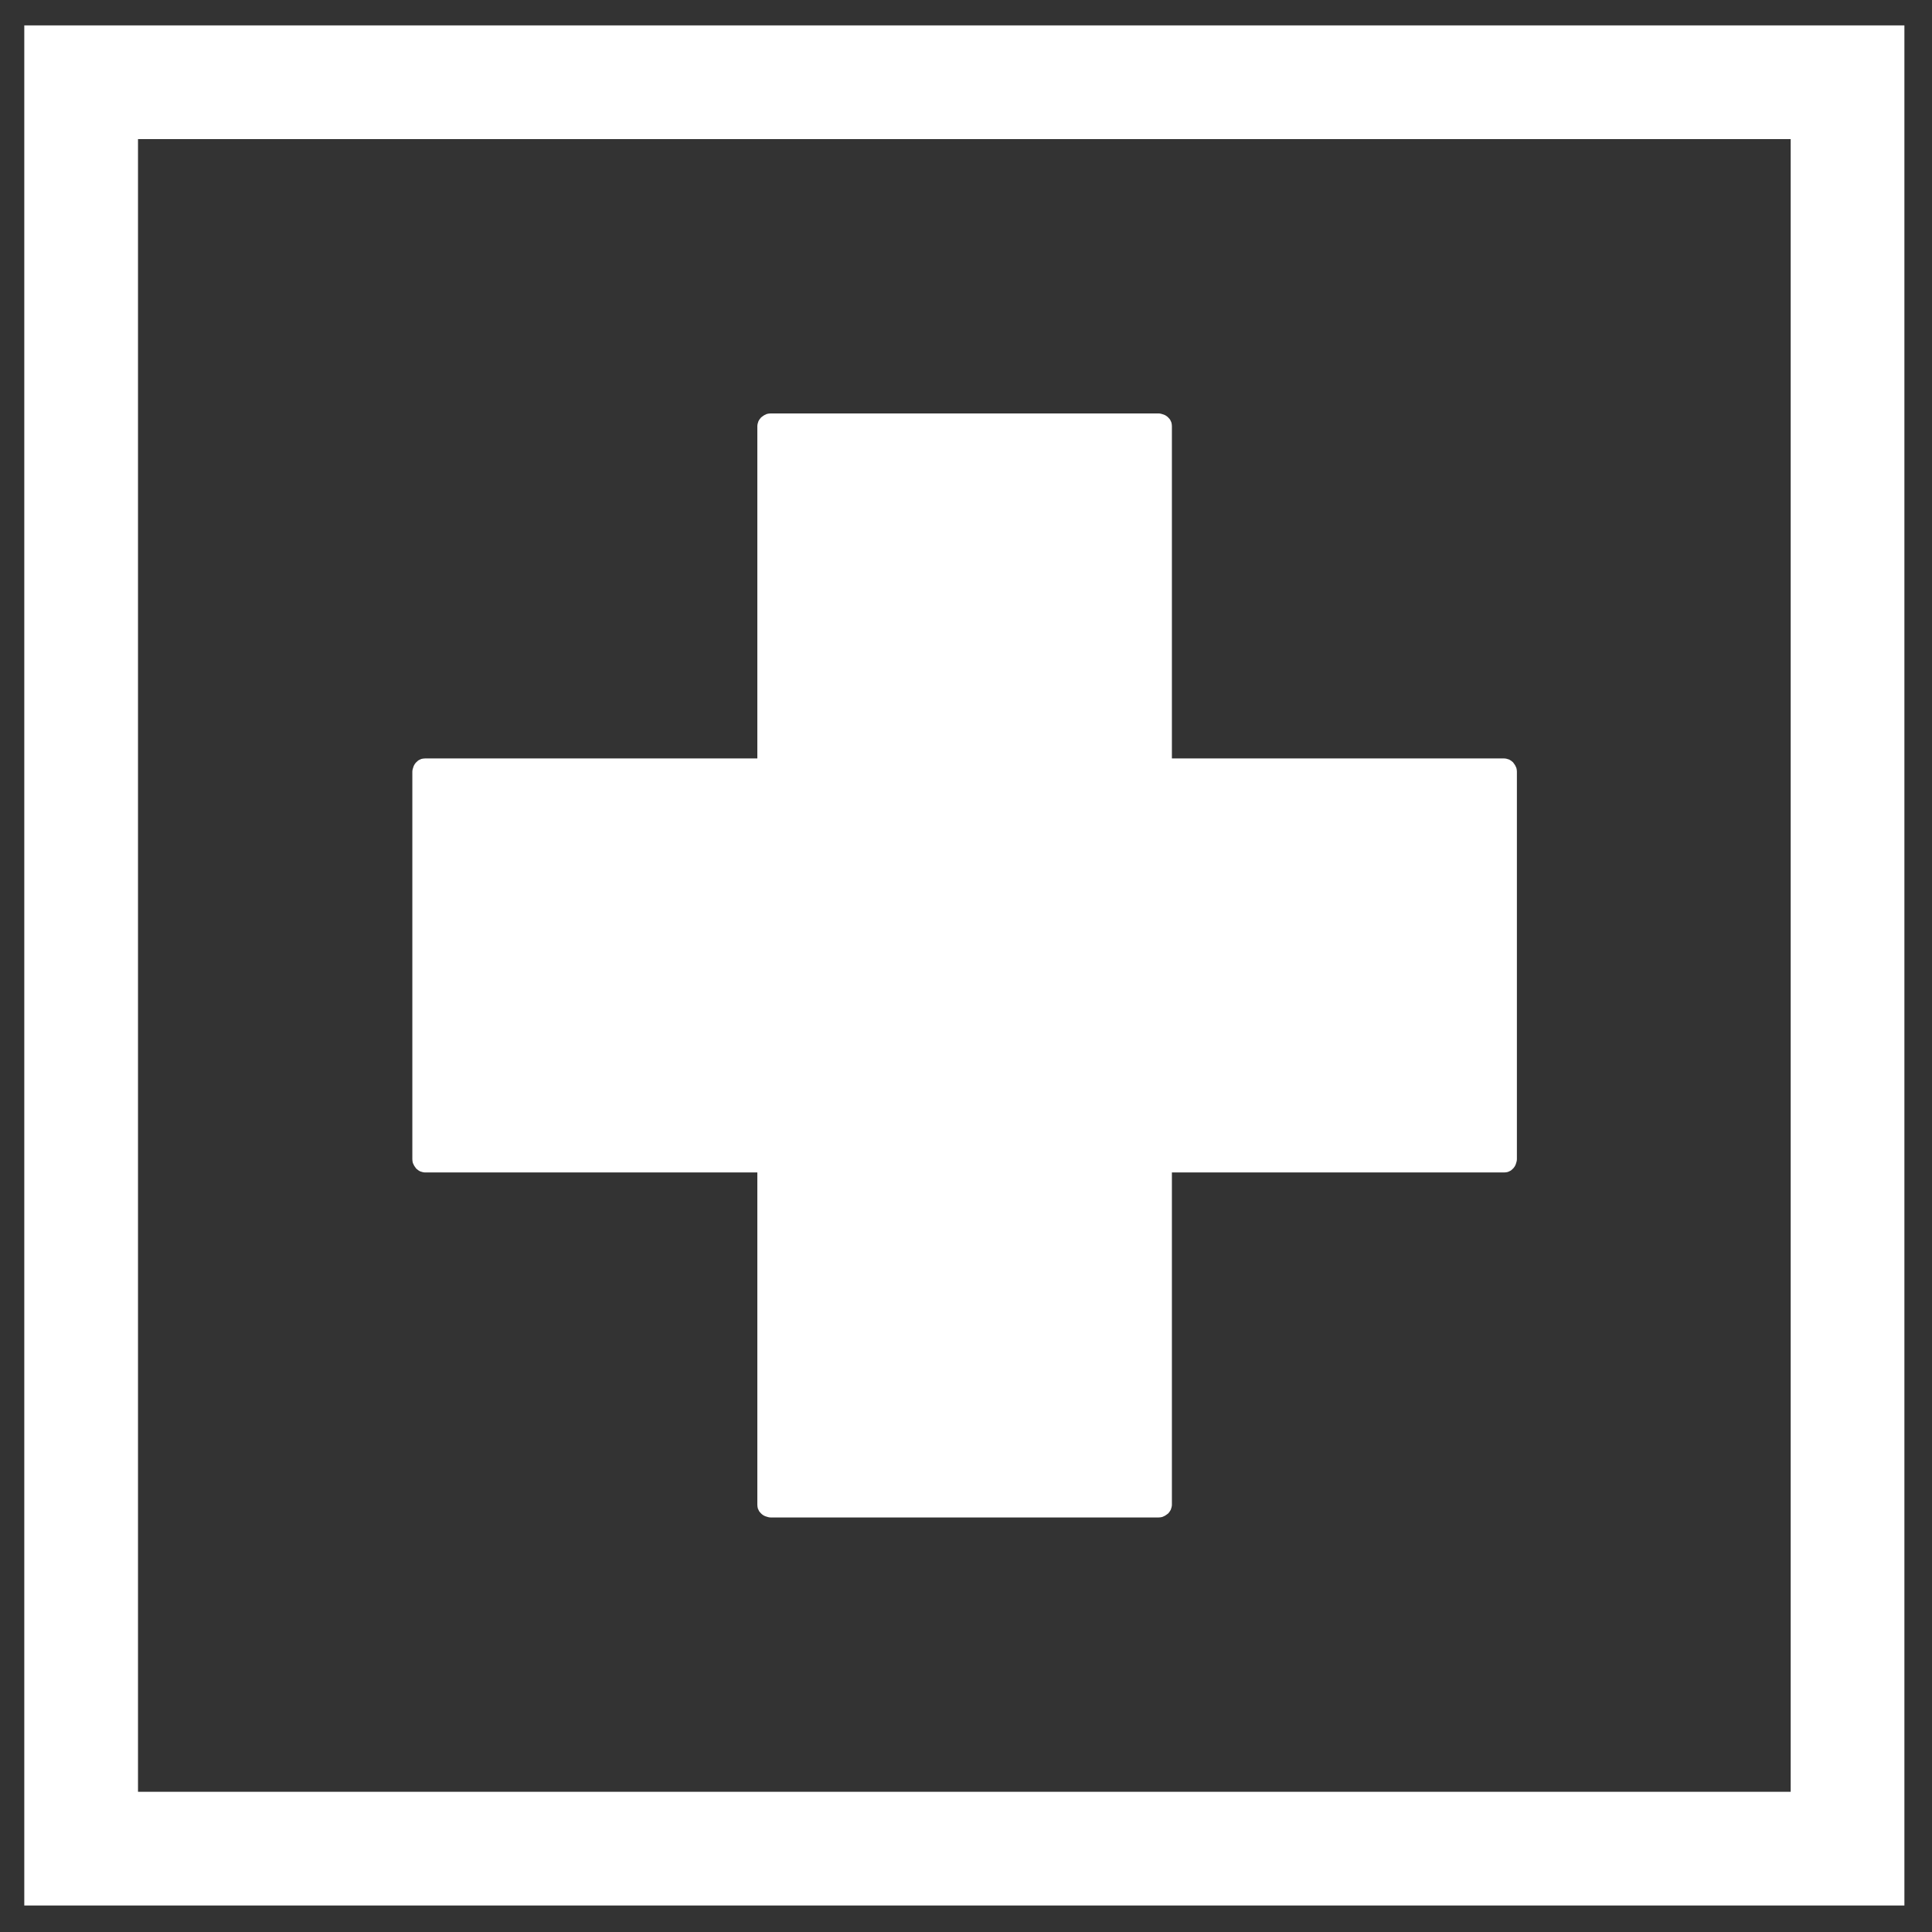
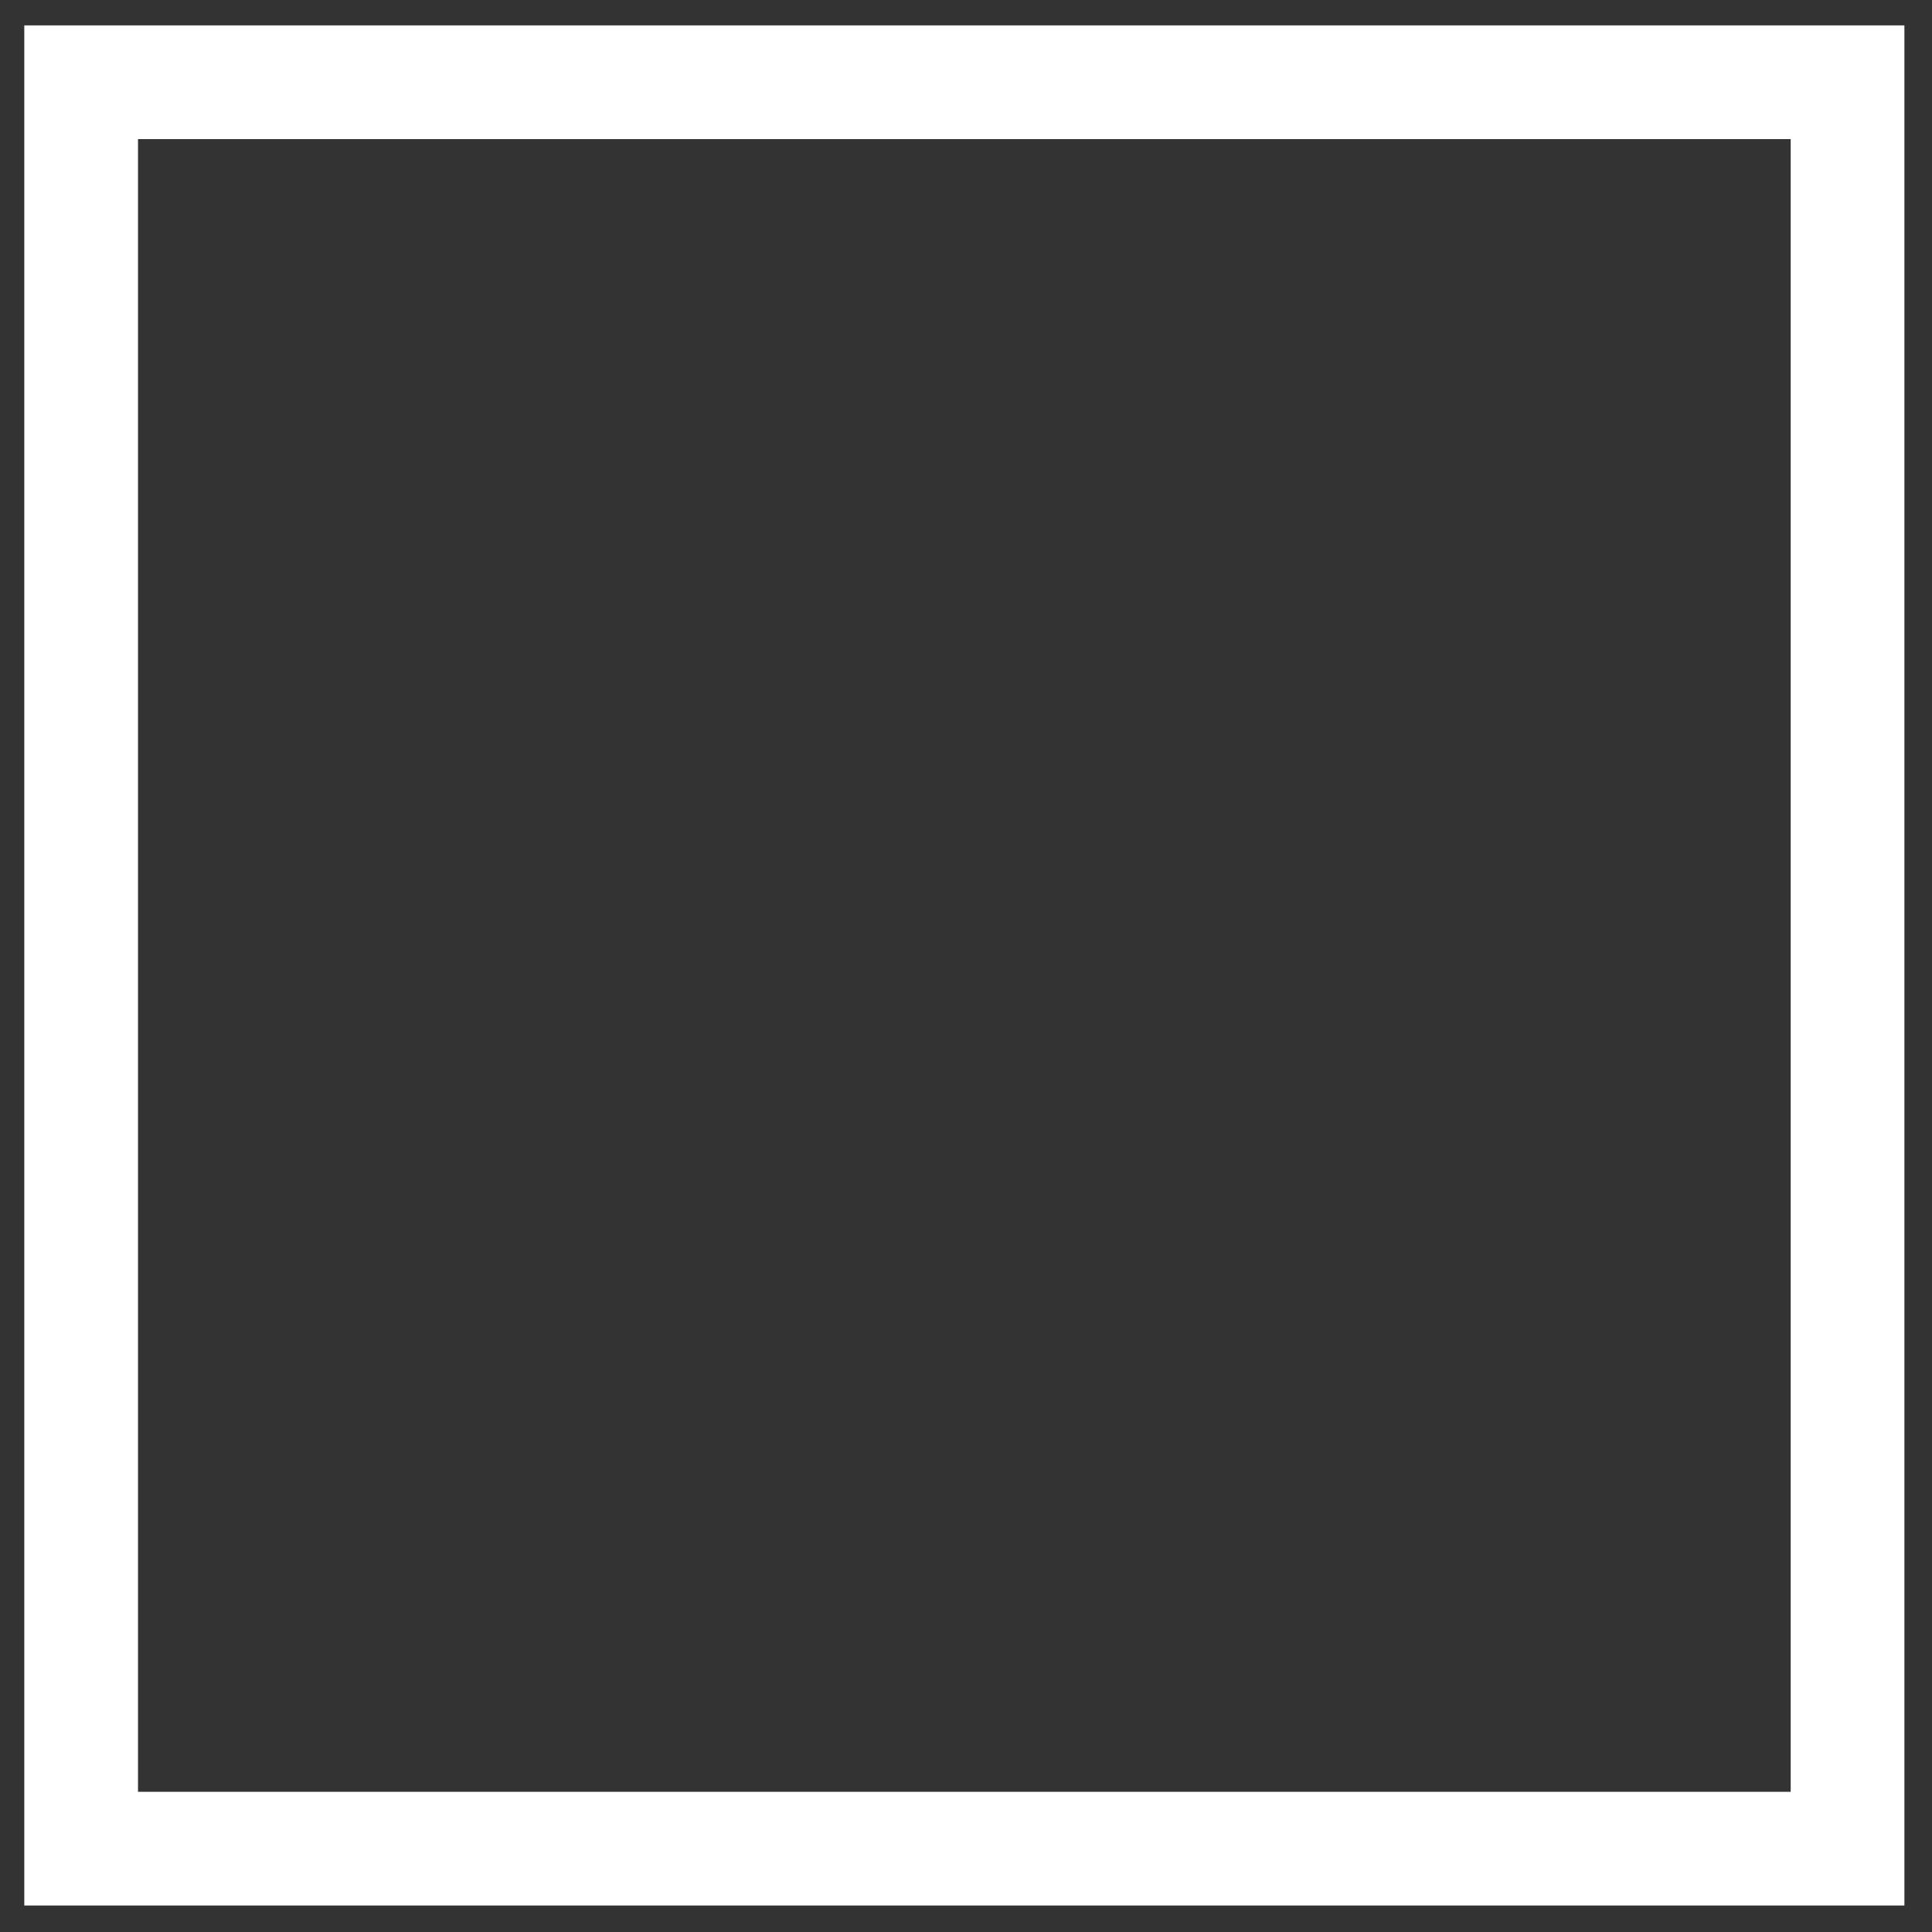
<svg xmlns="http://www.w3.org/2000/svg" id="Layer_1" data-name="Layer 1" viewBox="0 0 35 35">
  <rect x="0" y="0" width="35" height="35" fill="#333333" stroke="none" />
  <defs>
    <style>
      .cls-1, .cls-2 {
        fill: none;
      }

      .cls-3 {
        fill: #fff;
      }

      .cls-2 {
        stroke: #fff;
        stroke-miterlimit: 10;
        stroke-width: 2.06px;
      }
    </style>
  </defs>
  <rect class="cls-2" x="1.47" y="1.49" width="32" height="32" />
-   <path class="cls-3" d="M27.25,13.74h-6.02v-6.02s0-.06-.02-.09c-.01-.03-.03-.05-.05-.07-.02-.02-.05-.04-.08-.05-.03-.01-.06-.02-.09-.02h-7.03s-.06,0-.09.02c-.03.01-.05.03-.08.05-.02.02-.04.05-.05.07-.01.03-.02.06-.02.09v6.02h-6.02s-.06,0-.09.02c-.03.01-.05.03-.07.05-.02.02-.04.05-.05.08-.01.03-.02.06-.02.09v7.02s0,.06.02.09c.01.03.03.05.05.08.02.02.05.04.07.05.03.01.06.02.09.02h6.02v6.02s0,.06.02.09c.01.03.03.05.05.07.02.02.05.04.08.05.03.01.06.02.09.02h7.03s.06,0,.09-.02c.03-.01.05-.03.08-.05.02-.02.04-.05.05-.07.01-.03.02-.06.02-.09v-6.02h6.02s.06,0,.09-.02c.03-.01.05-.03.07-.05.02-.02.04-.05.05-.08.01-.03.02-.06.02-.09v-7.02s0-.06-.02-.09c-.01-.03-.03-.05-.05-.08-.02-.02-.05-.04-.07-.05-.03-.01-.06-.02-.09-.02Z" />
</svg>